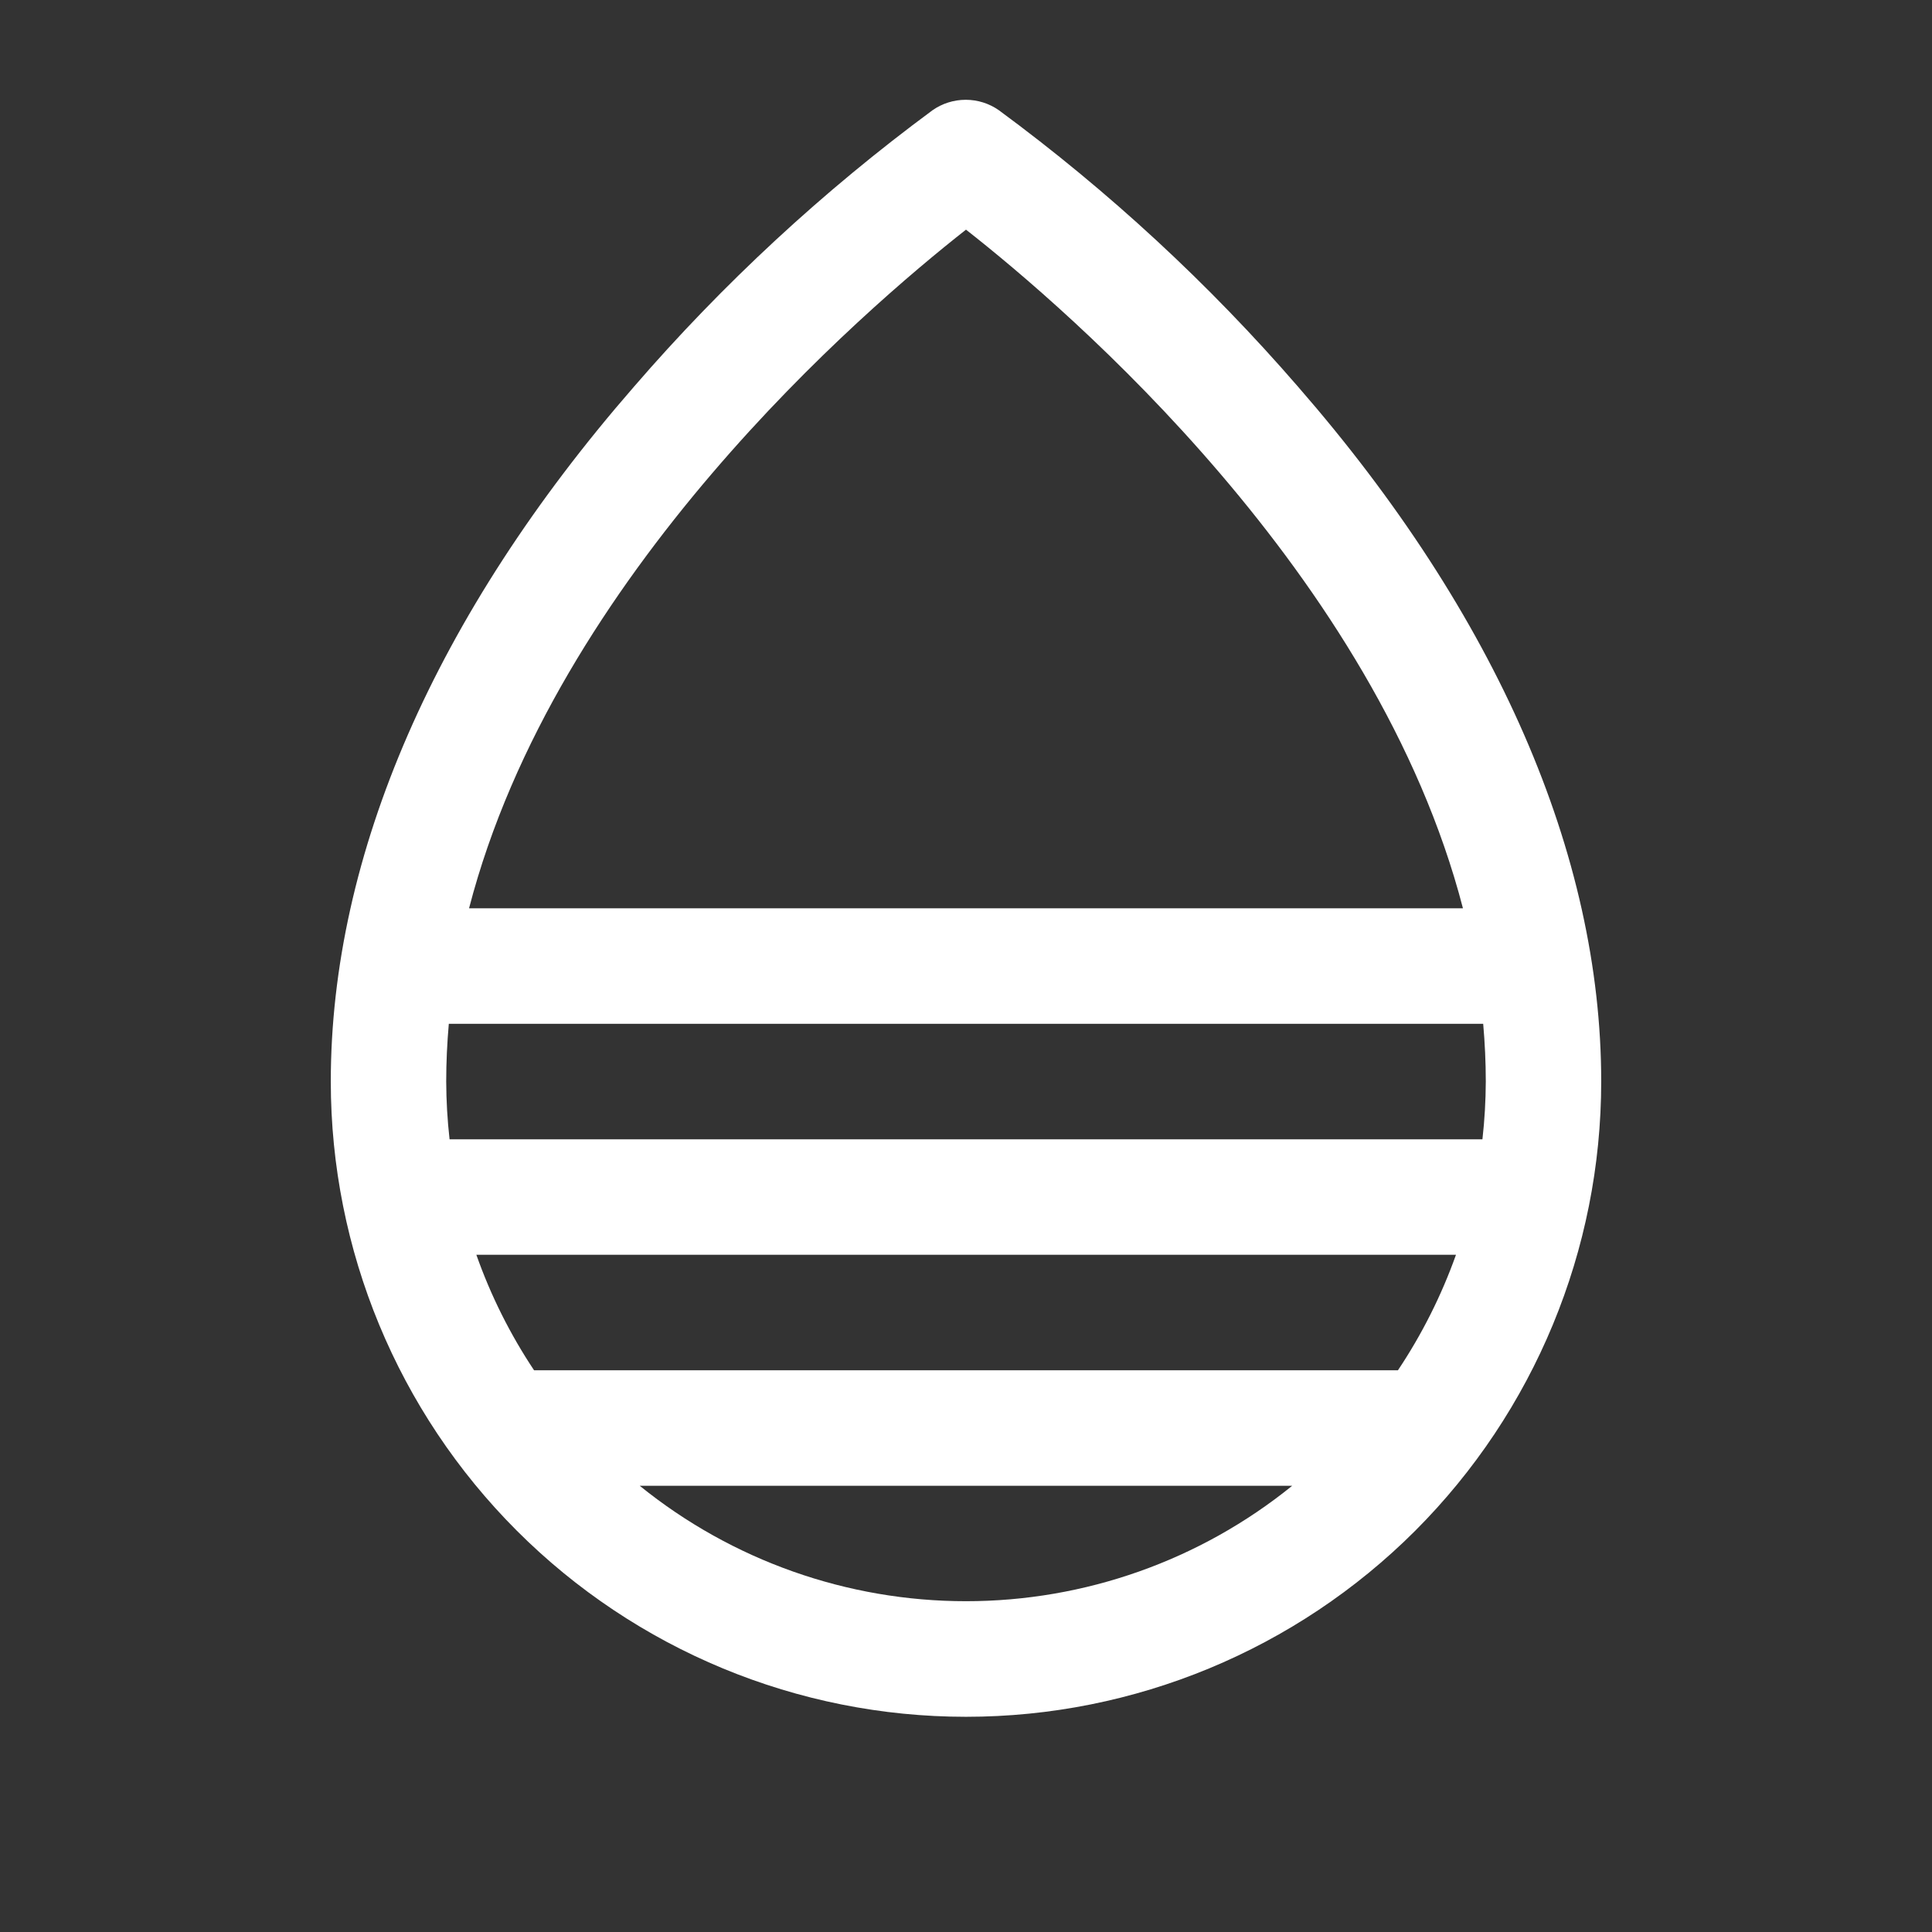
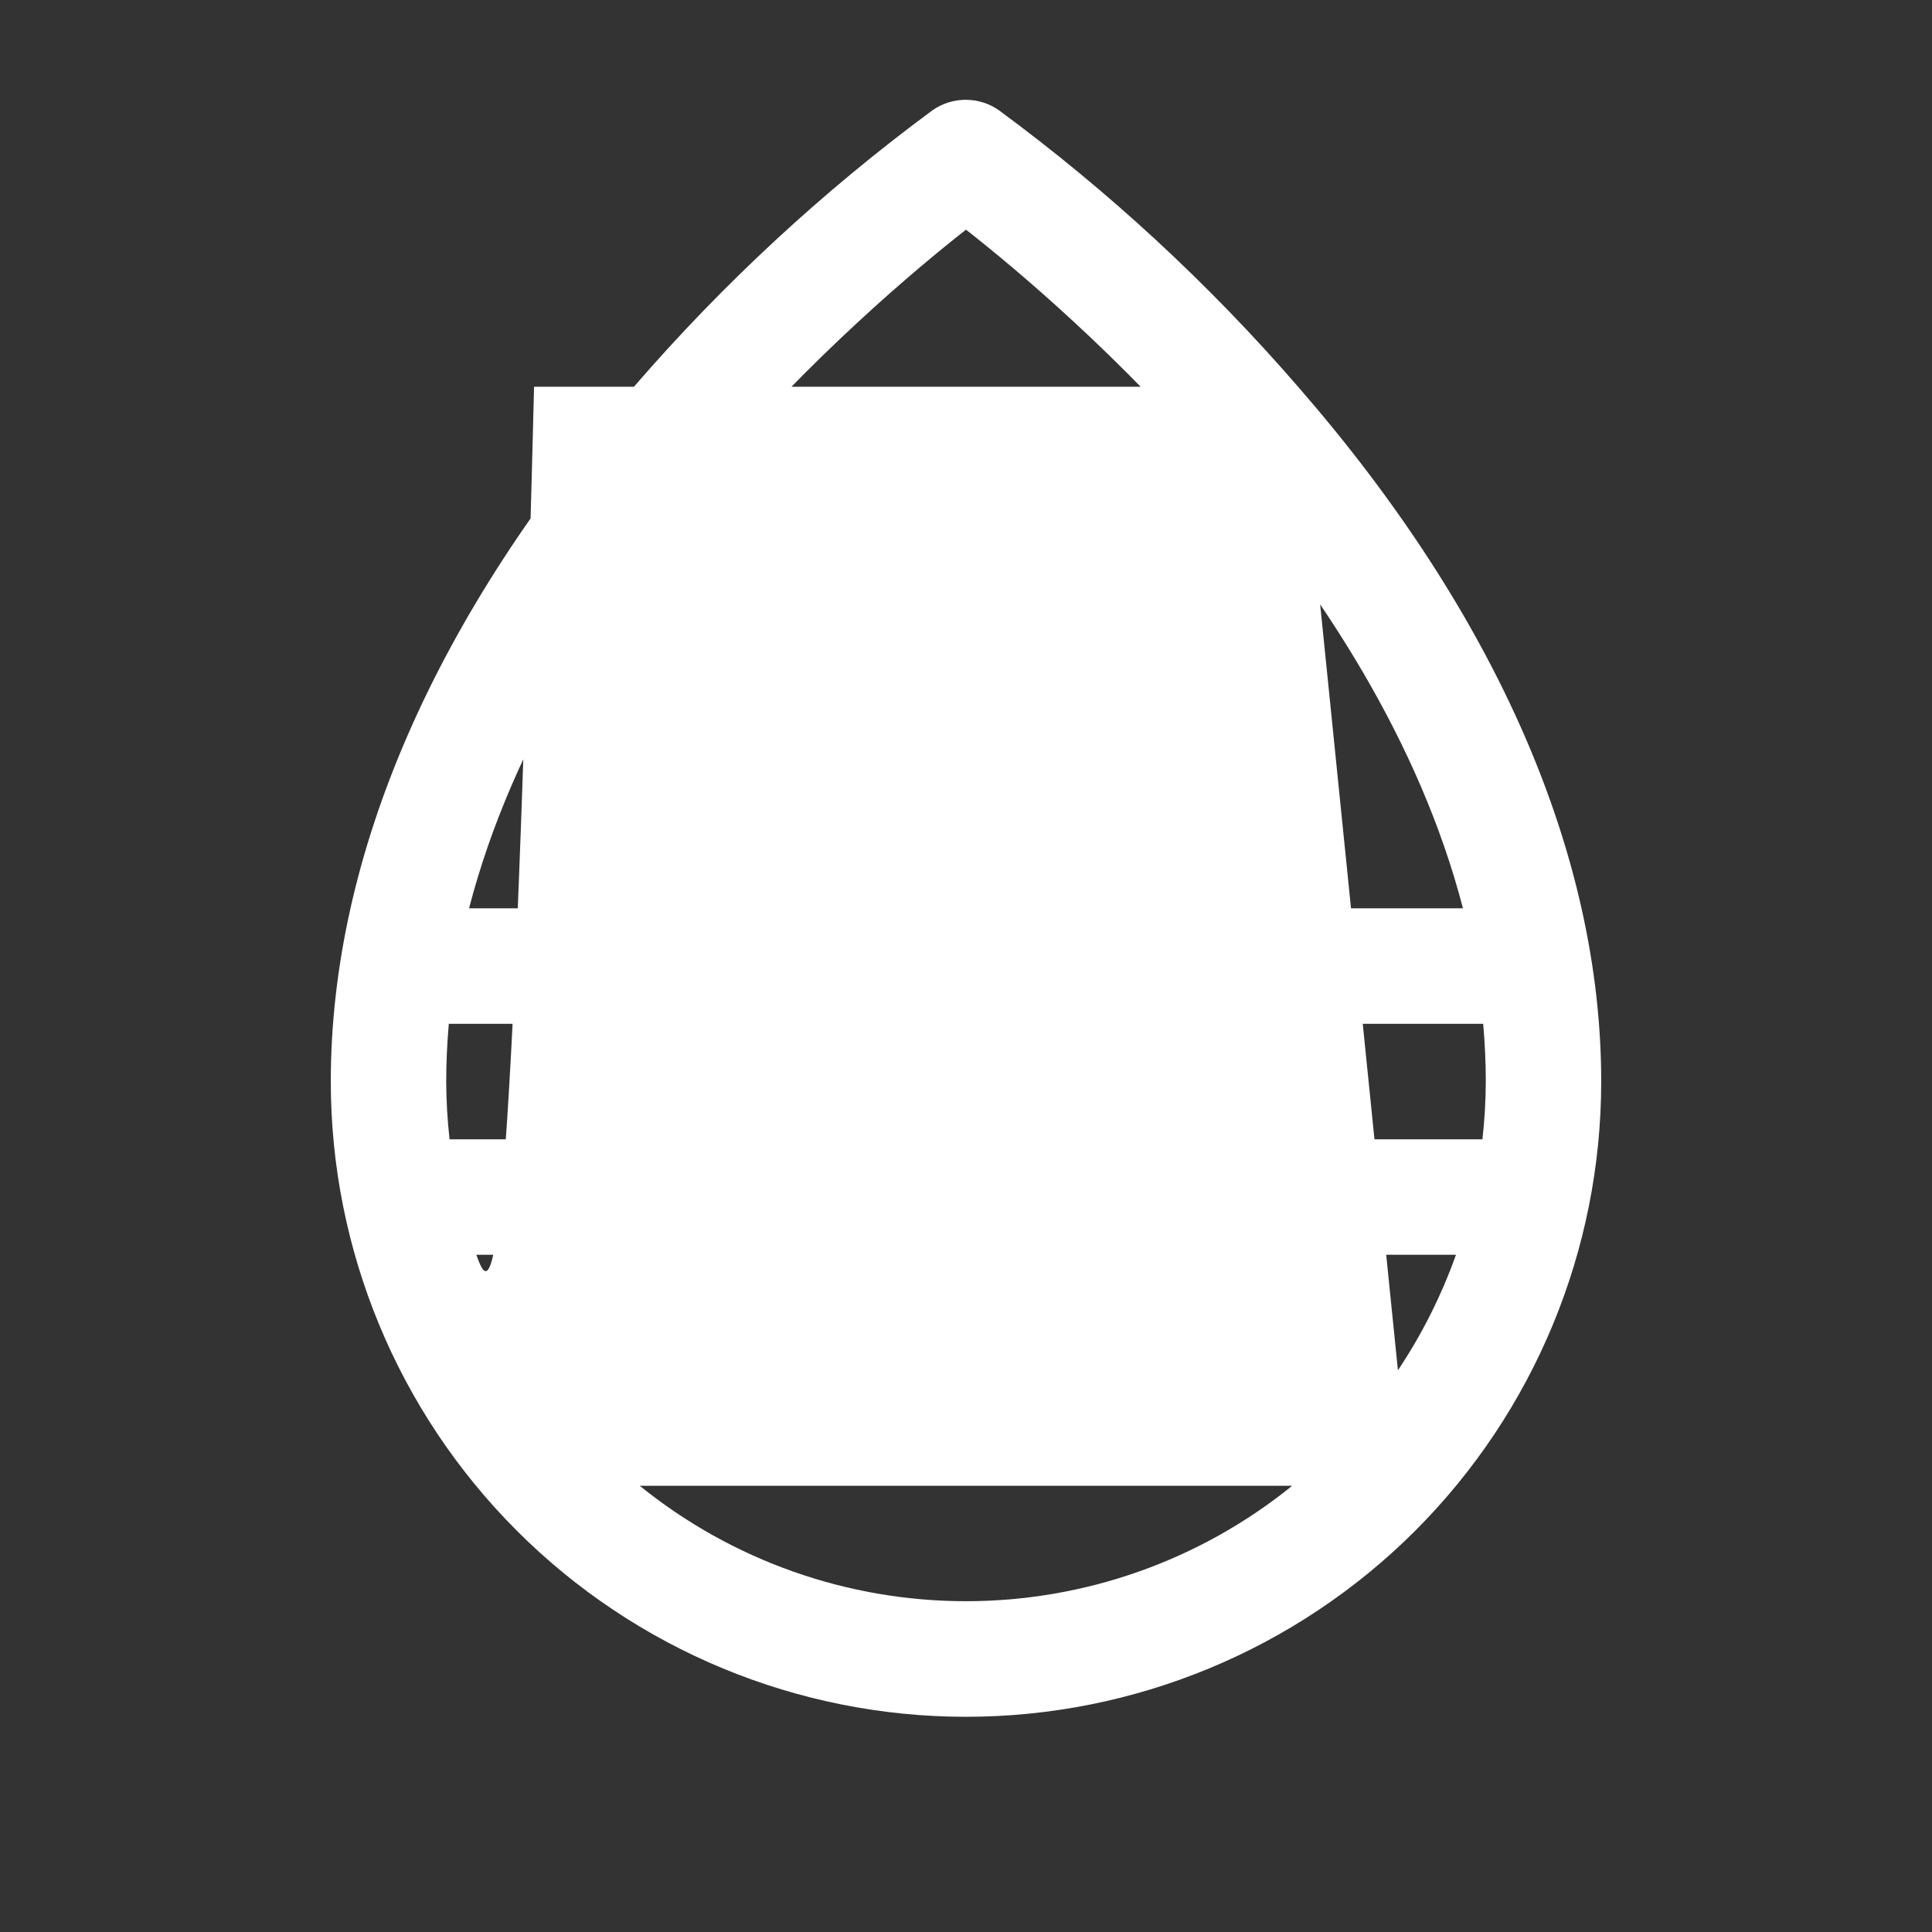
<svg xmlns="http://www.w3.org/2000/svg" width="23" height="23" viewBox="0 0 23 23" fill="none">
  <rect x="0" y="0" width="23" height="23" fill="#333333" stroke="none" />
-   <path d="M15.453 4.604C14.392 3.378 13.197 2.274 11.891 1.312C11.775 1.231 11.638 1.188 11.497 1.188C11.355 1.188 11.218 1.231 11.102 1.312C9.799 2.274 8.606 3.378 7.547 4.604C5.184 7.317 3.938 10.177 3.938 12.875C3.938 14.881 4.734 16.804 6.153 18.223C7.571 19.641 9.494 20.438 11.5 20.438C13.506 20.438 15.429 19.641 16.848 18.223C18.266 16.804 19.062 14.881 19.062 12.875C19.062 10.177 17.816 7.317 15.453 4.604ZM16.642 16.313H6.358C6.073 15.885 5.842 15.423 5.671 14.938H17.333C17.16 15.423 16.928 15.885 16.642 16.313ZM17.688 12.875C17.687 13.105 17.674 13.334 17.648 13.563H5.352C5.326 13.334 5.313 13.105 5.312 12.875C5.312 12.646 5.323 12.417 5.343 12.188H17.657C17.677 12.417 17.688 12.646 17.688 12.875ZM11.5 2.734C12.717 3.688 16.386 6.837 17.416 10.813H5.584C6.614 6.839 10.283 3.69 11.5 2.734ZM7.616 17.688H15.383C14.285 18.577 12.914 19.062 11.5 19.062C10.086 19.062 8.715 18.577 7.616 17.688Z" fill="white" />
+   <path d="M15.453 4.604C14.392 3.378 13.197 2.274 11.891 1.312C11.775 1.231 11.638 1.188 11.497 1.188C11.355 1.188 11.218 1.231 11.102 1.312C9.799 2.274 8.606 3.378 7.547 4.604C5.184 7.317 3.938 10.177 3.938 12.875C3.938 14.881 4.734 16.804 6.153 18.223C7.571 19.641 9.494 20.438 11.5 20.438C13.506 20.438 15.429 19.641 16.848 18.223C18.266 16.804 19.062 14.881 19.062 12.875C19.062 10.177 17.816 7.317 15.453 4.604ZH6.358C6.073 15.885 5.842 15.423 5.671 14.938H17.333C17.16 15.423 16.928 15.885 16.642 16.313ZM17.688 12.875C17.687 13.105 17.674 13.334 17.648 13.563H5.352C5.326 13.334 5.313 13.105 5.312 12.875C5.312 12.646 5.323 12.417 5.343 12.188H17.657C17.677 12.417 17.688 12.646 17.688 12.875ZM11.5 2.734C12.717 3.688 16.386 6.837 17.416 10.813H5.584C6.614 6.839 10.283 3.69 11.5 2.734ZM7.616 17.688H15.383C14.285 18.577 12.914 19.062 11.5 19.062C10.086 19.062 8.715 18.577 7.616 17.688Z" fill="white" />
</svg>